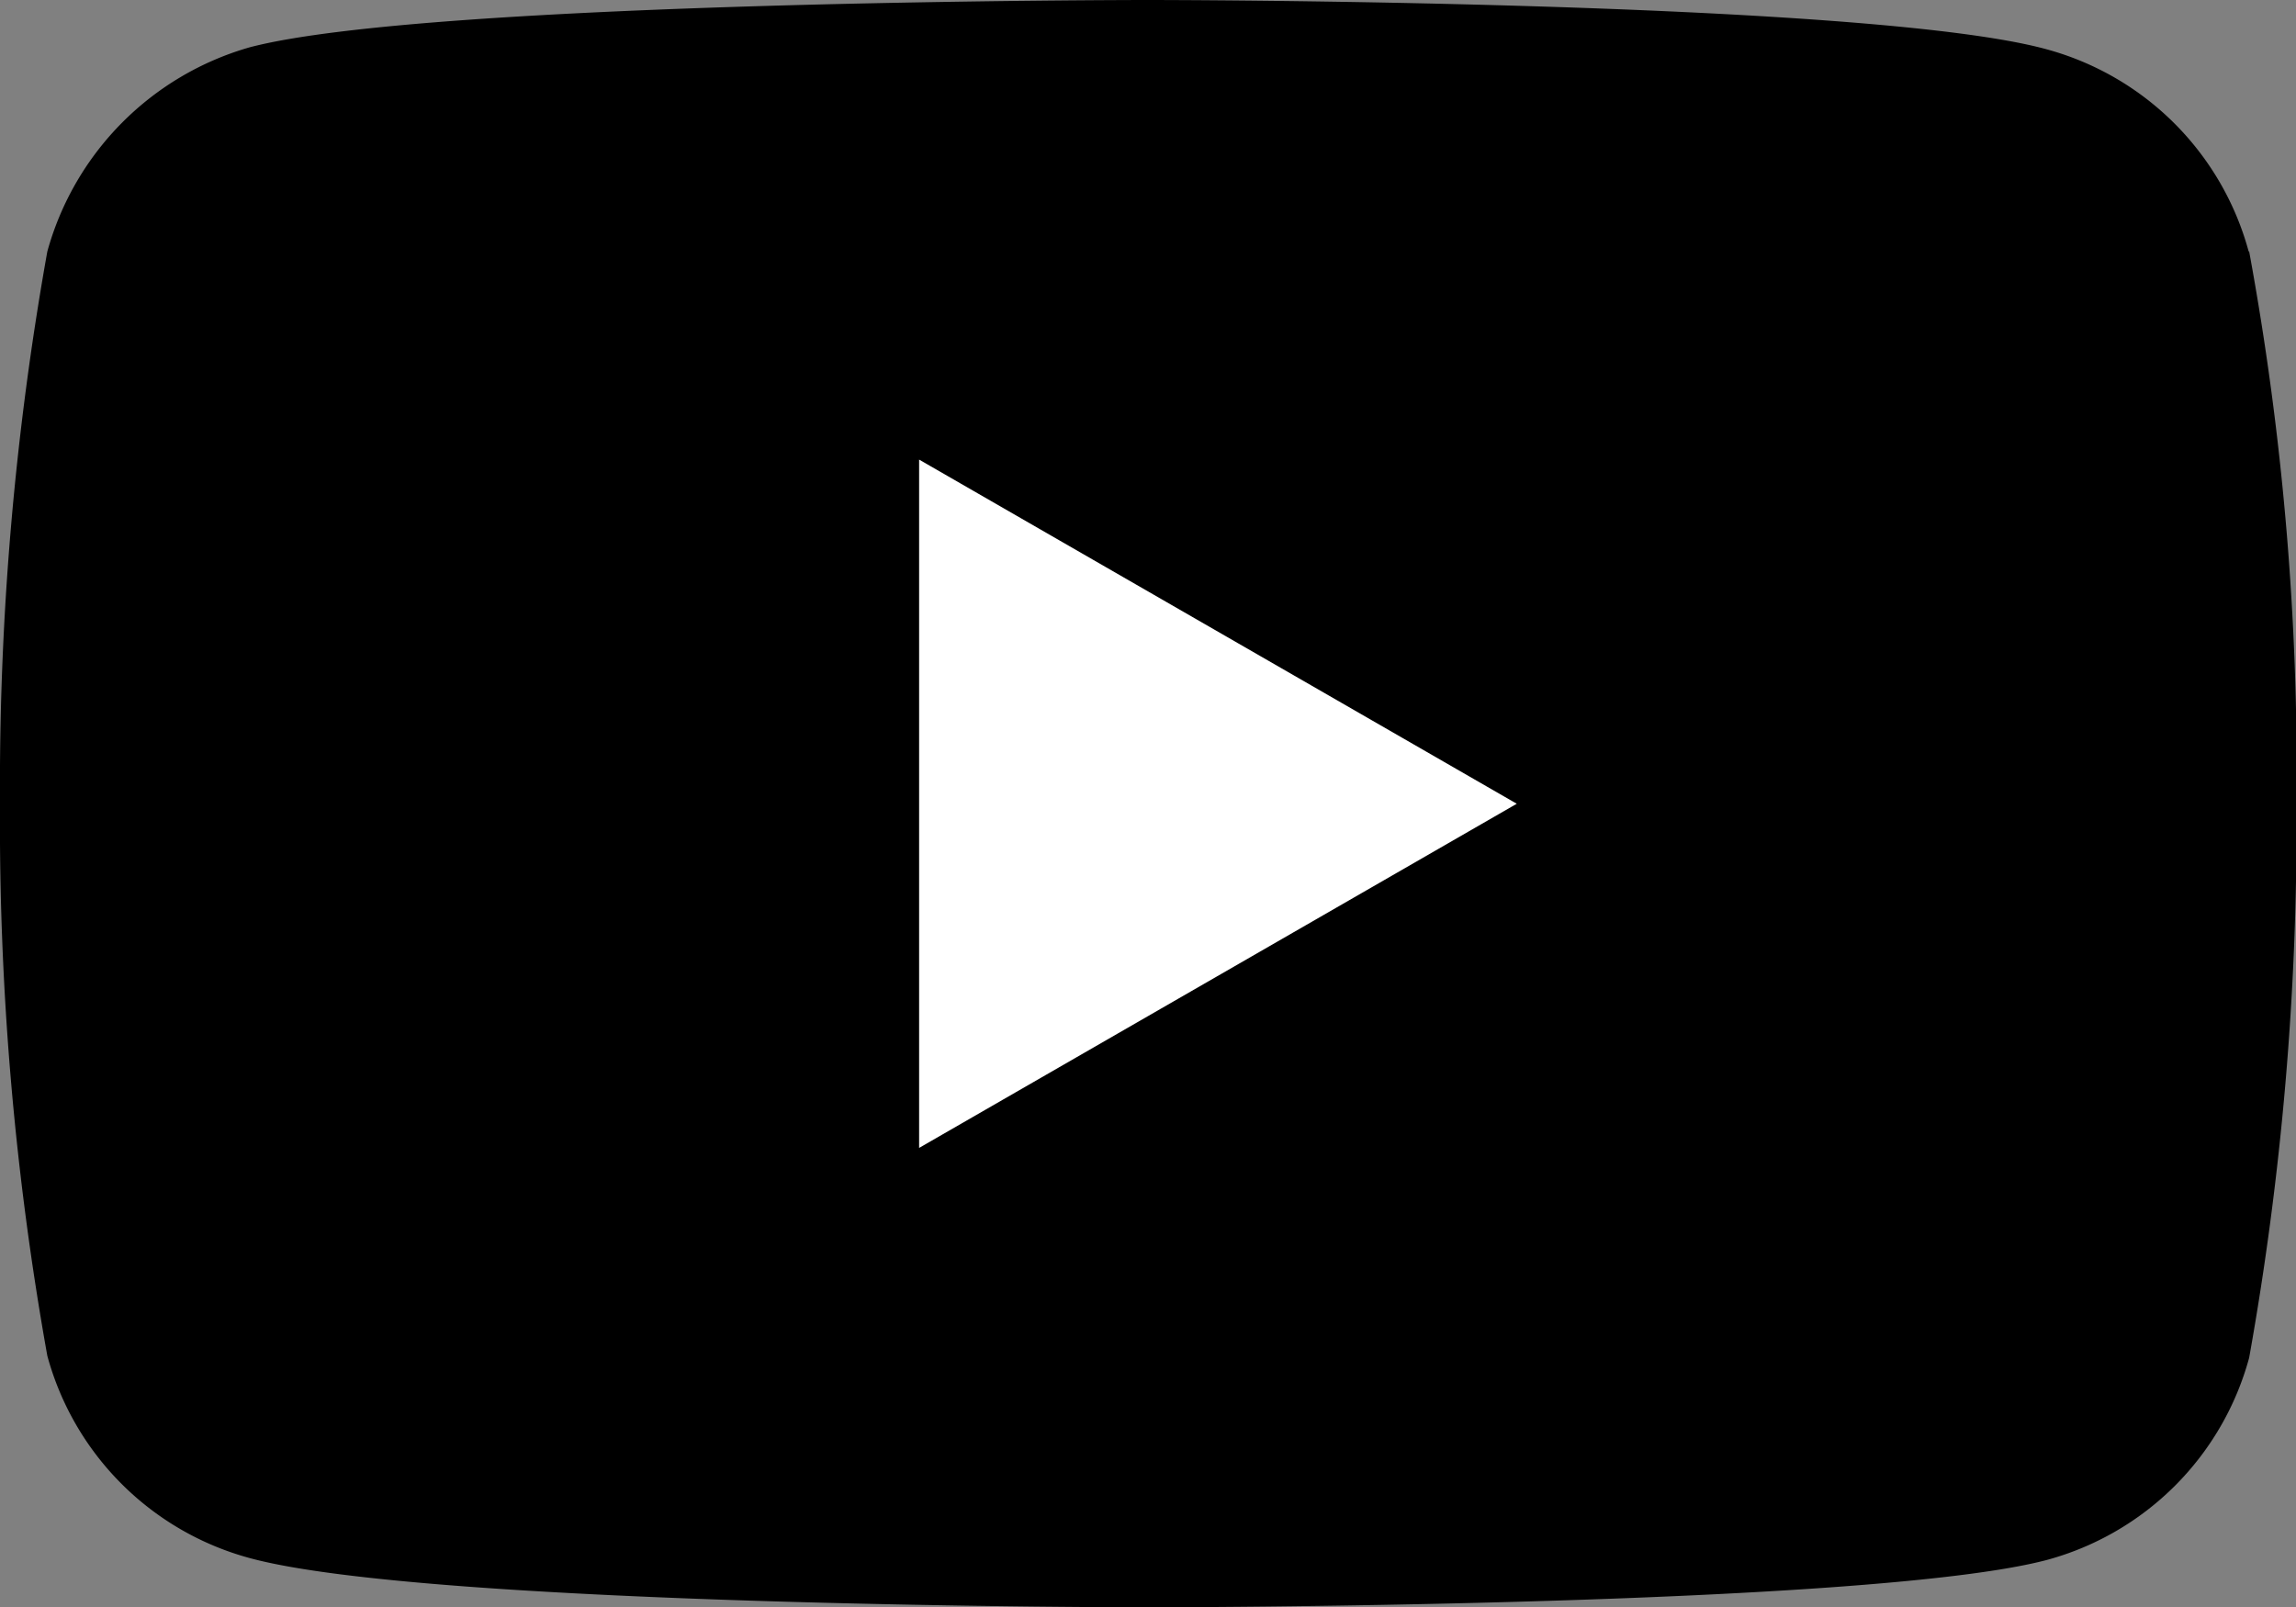
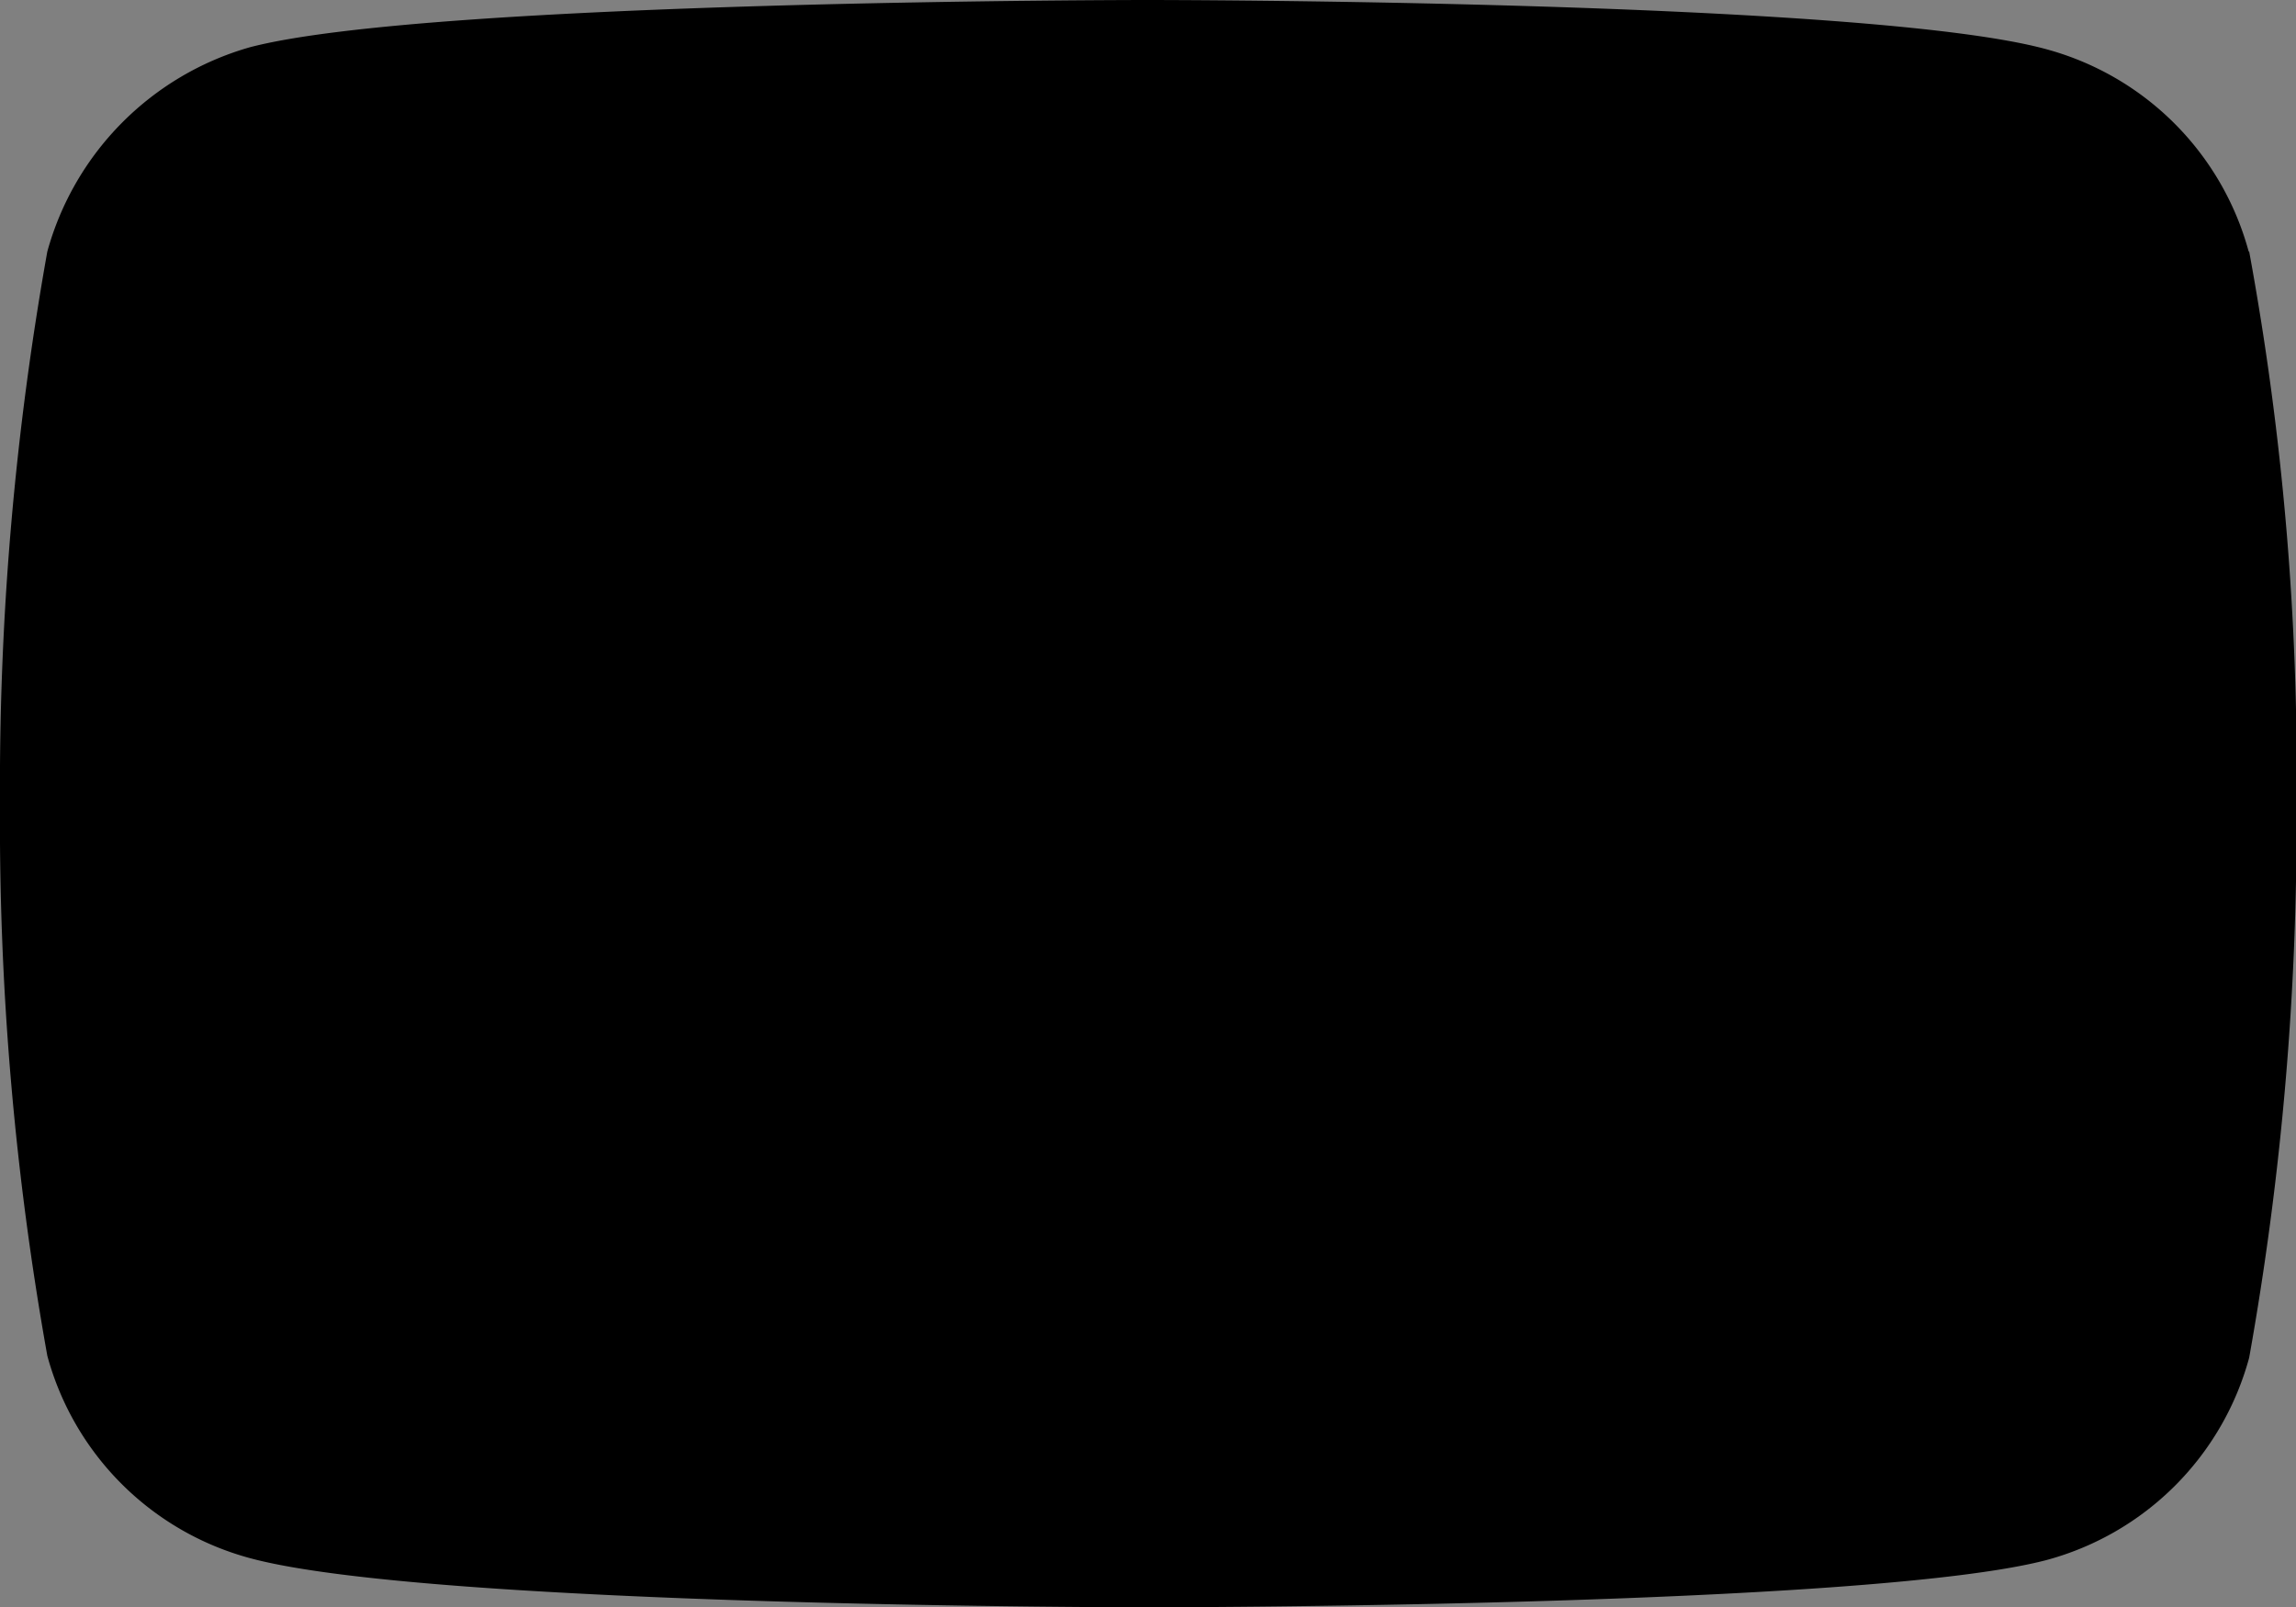
<svg xmlns="http://www.w3.org/2000/svg" width="22.947" height="16.066" viewBox="0 0 22.947 16.066">
  <rect x="0" y="0" width="22.947" height="16.066" fill="#808080" stroke="none" />
  <g id="youtube" transform="translate(0 0)">
    <path id="Path_38" data-name="Path 38" d="M22.474,2.514A2.875,2.875,0,0,0,20.452.492C18.656,0,11.473,0,11.473,0S4.291,0,2.495.473A2.934,2.934,0,0,0,.473,2.514,30.294,30.294,0,0,0,0,8.033a30.182,30.182,0,0,0,.473,5.519A2.875,2.875,0,0,0,2.5,15.575c1.814.491,8.978.491,8.978.491s7.183,0,8.978-.473a2.875,2.875,0,0,0,2.023-2.022,30.3,30.3,0,0,0,.473-5.519,28.754,28.754,0,0,0-.473-5.538Zm0,0" />
-     <path id="Path_39" data-name="Path 39" d="M204.969,109.365l5.973-3.44-5.973-3.44Zm0,0" transform="translate(-195.783 -97.891)" fill="#fff" />
  </g>
</svg>